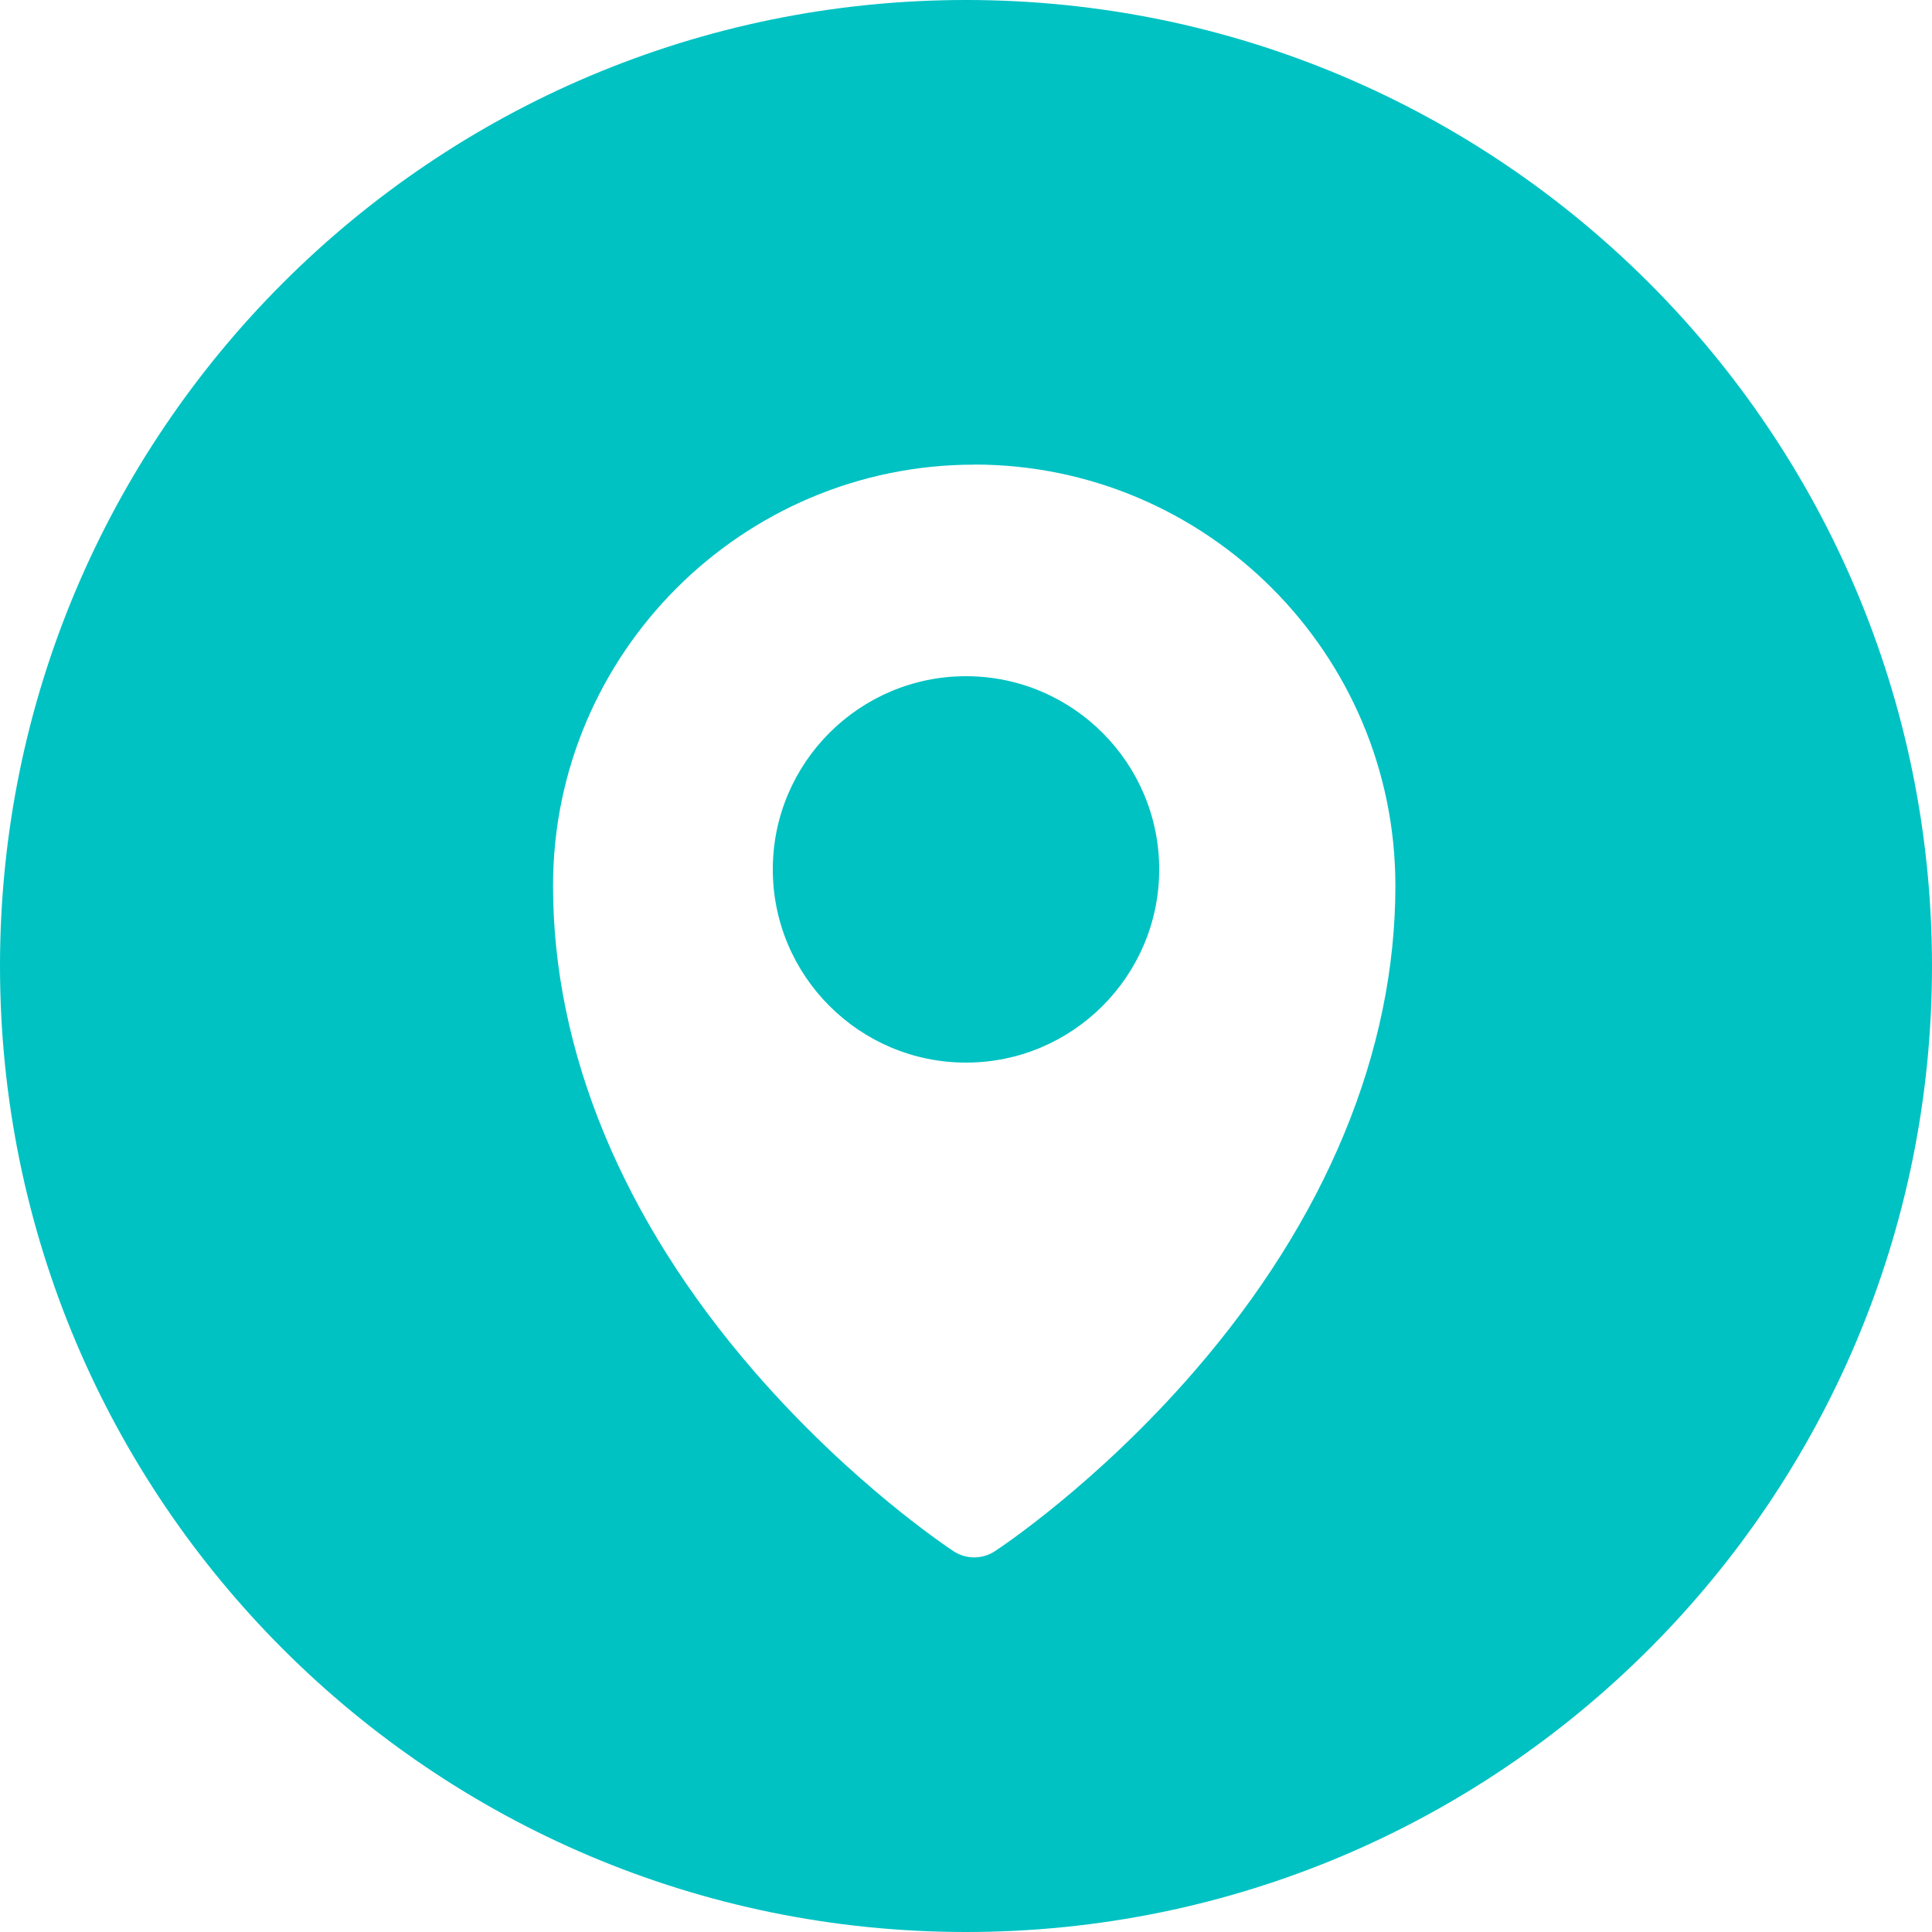
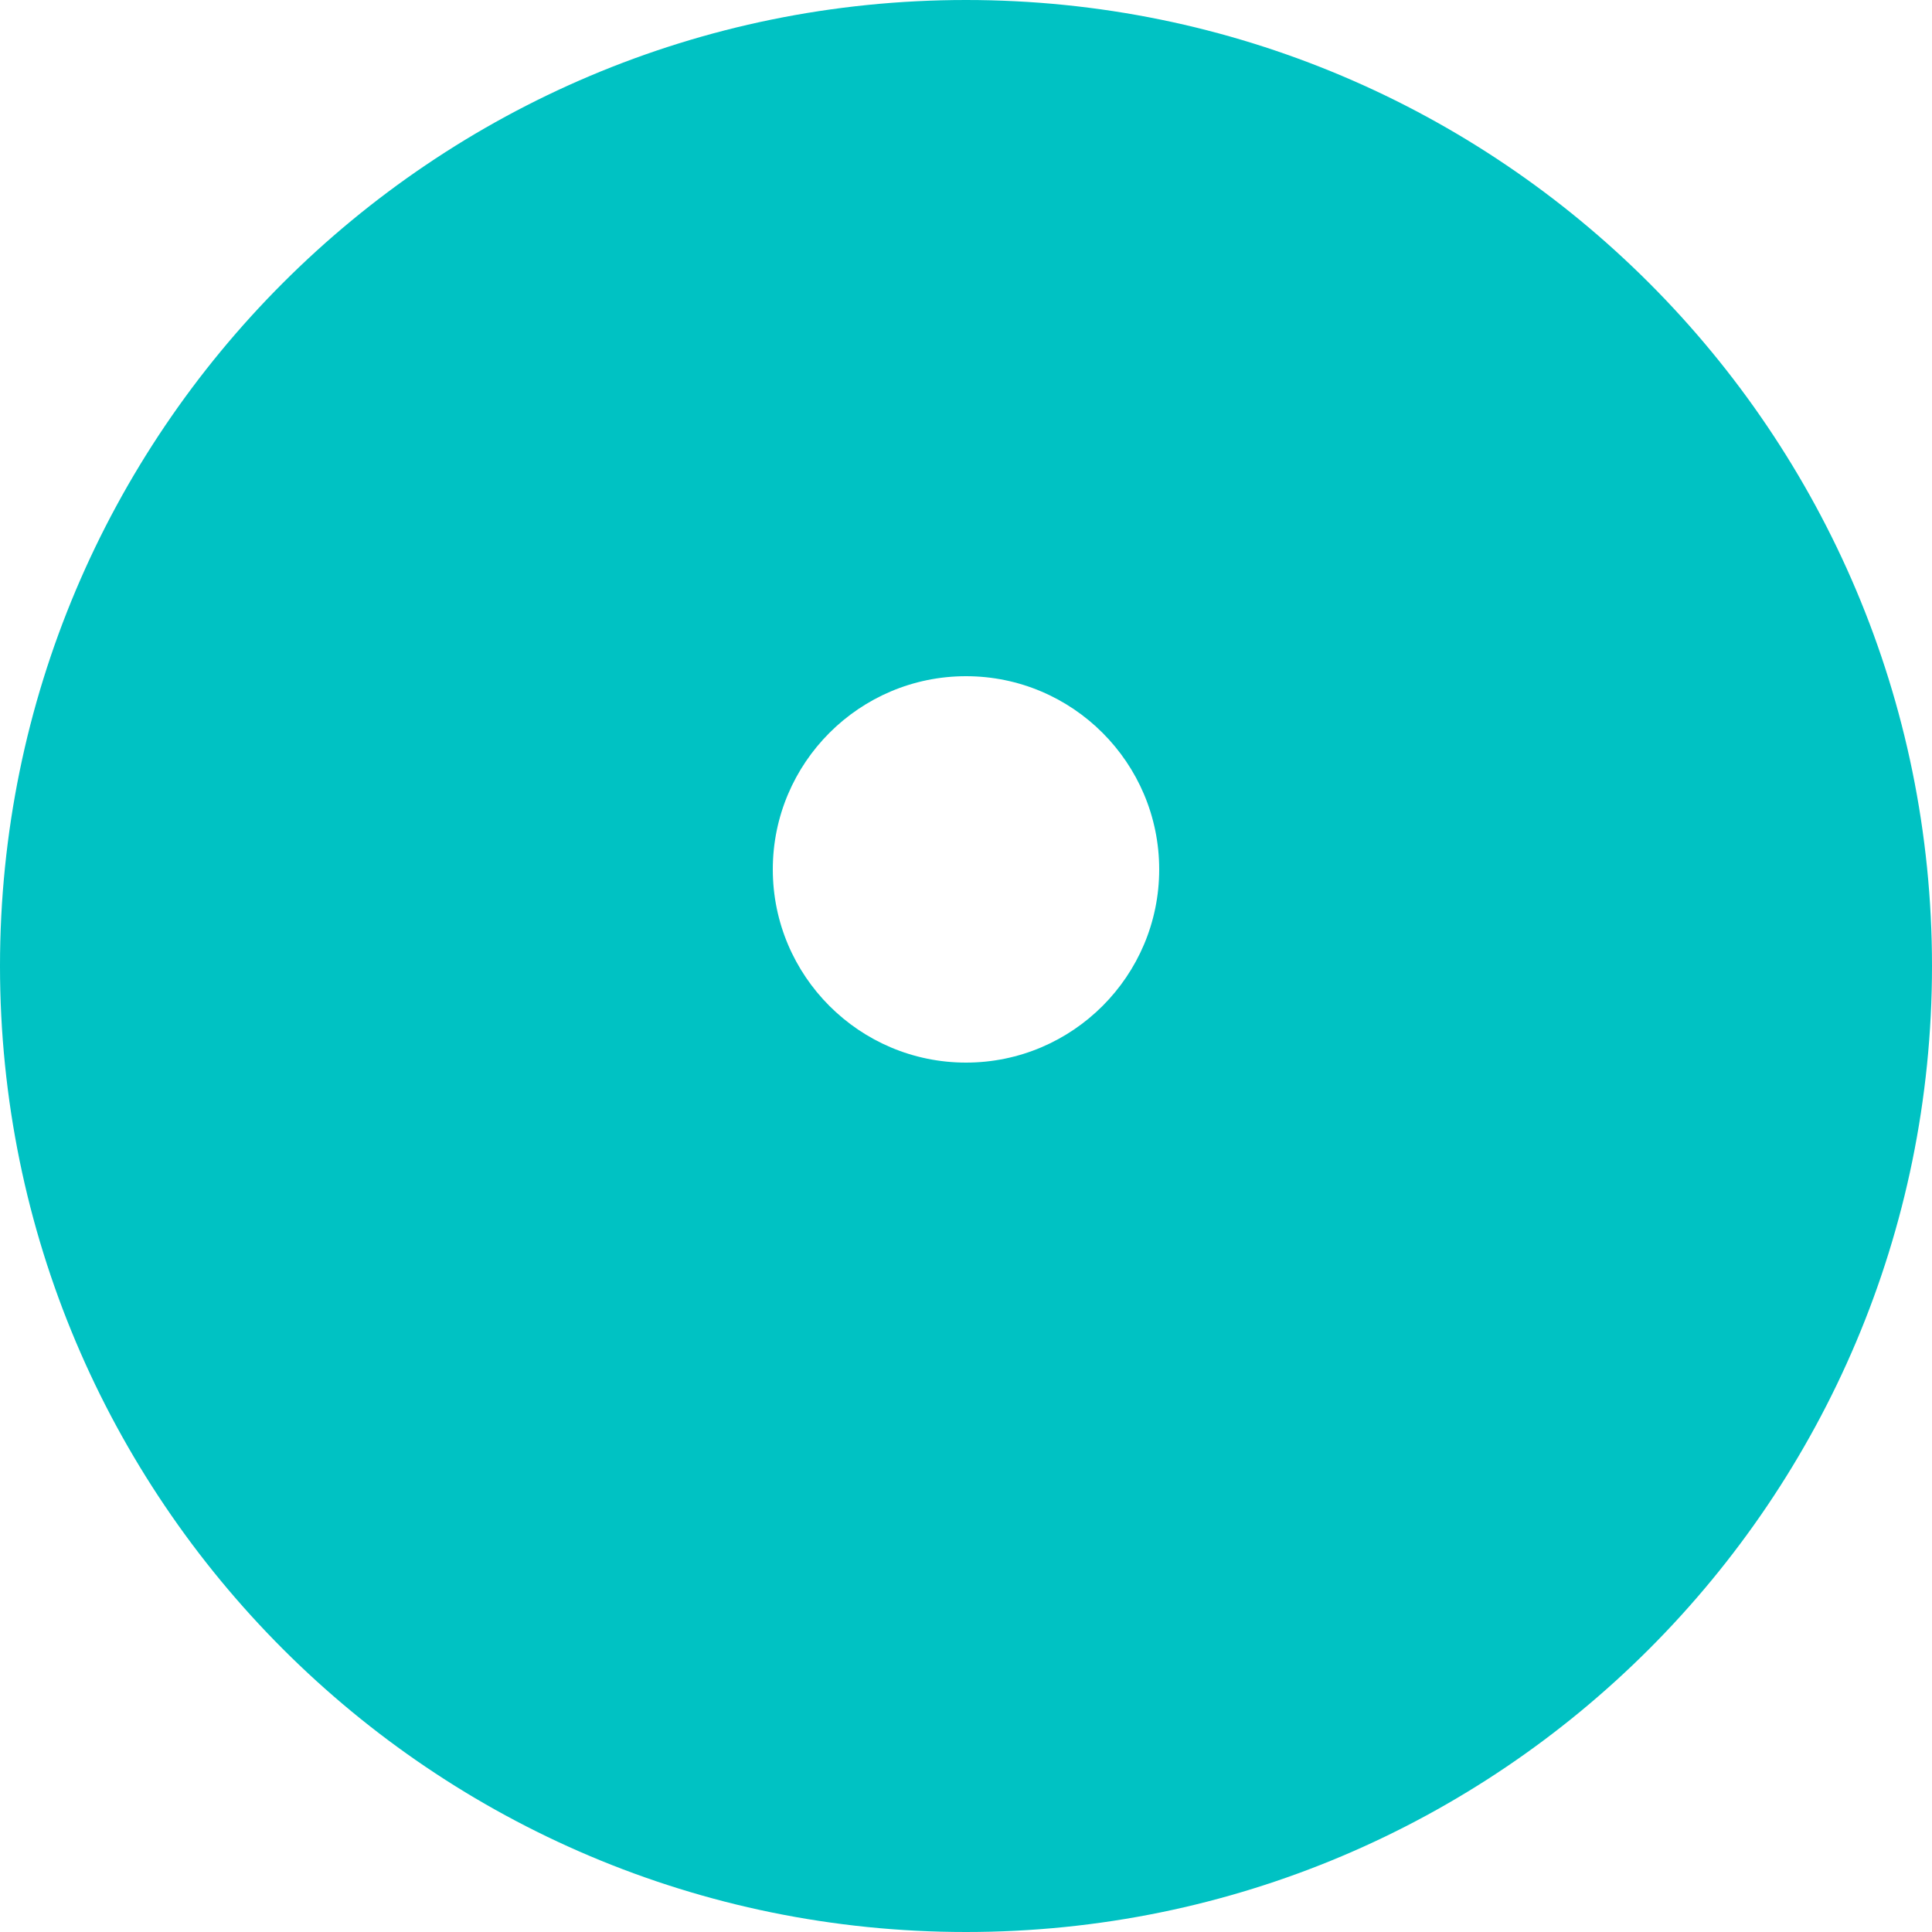
<svg xmlns="http://www.w3.org/2000/svg" width="20" height="20" viewBox="0 0 20 20">
-   <path fill="#00C2C3" fill-rule="evenodd" d="M10 0c5.523 0 10 4.477 10 10s-4.477 10-10 10S0 15.523 0 10 4.477 0 10 0zm.085 4.81c-2.403 0-4.36 1.956-4.36 4.36 0 1.717.72 3.454 2.08 5.024 1.017 1.173 2.024 1.836 2.066 1.864.065.043.14.064.214.064.074 0 .149-.021.214-.064.042-.028 1.05-.691 2.066-1.864 1.36-1.57 2.08-3.307 2.08-5.025 0-2.403-1.956-4.36-4.36-4.36zM10 7c1.103 0 2 .897 2 2s-.897 2-2 2-2-.897-2-2 .897-2 2-2z" />
+   <path fill="#00C2C3" fill-rule="evenodd" d="M10 0c5.523 0 10 4.477 10 10s-4.477 10-10 10S0 15.523 0 10 4.477 0 10 0zm.085 4.81zM10 7c1.103 0 2 .897 2 2s-.897 2-2 2-2-.897-2-2 .897-2 2-2z" />
</svg>